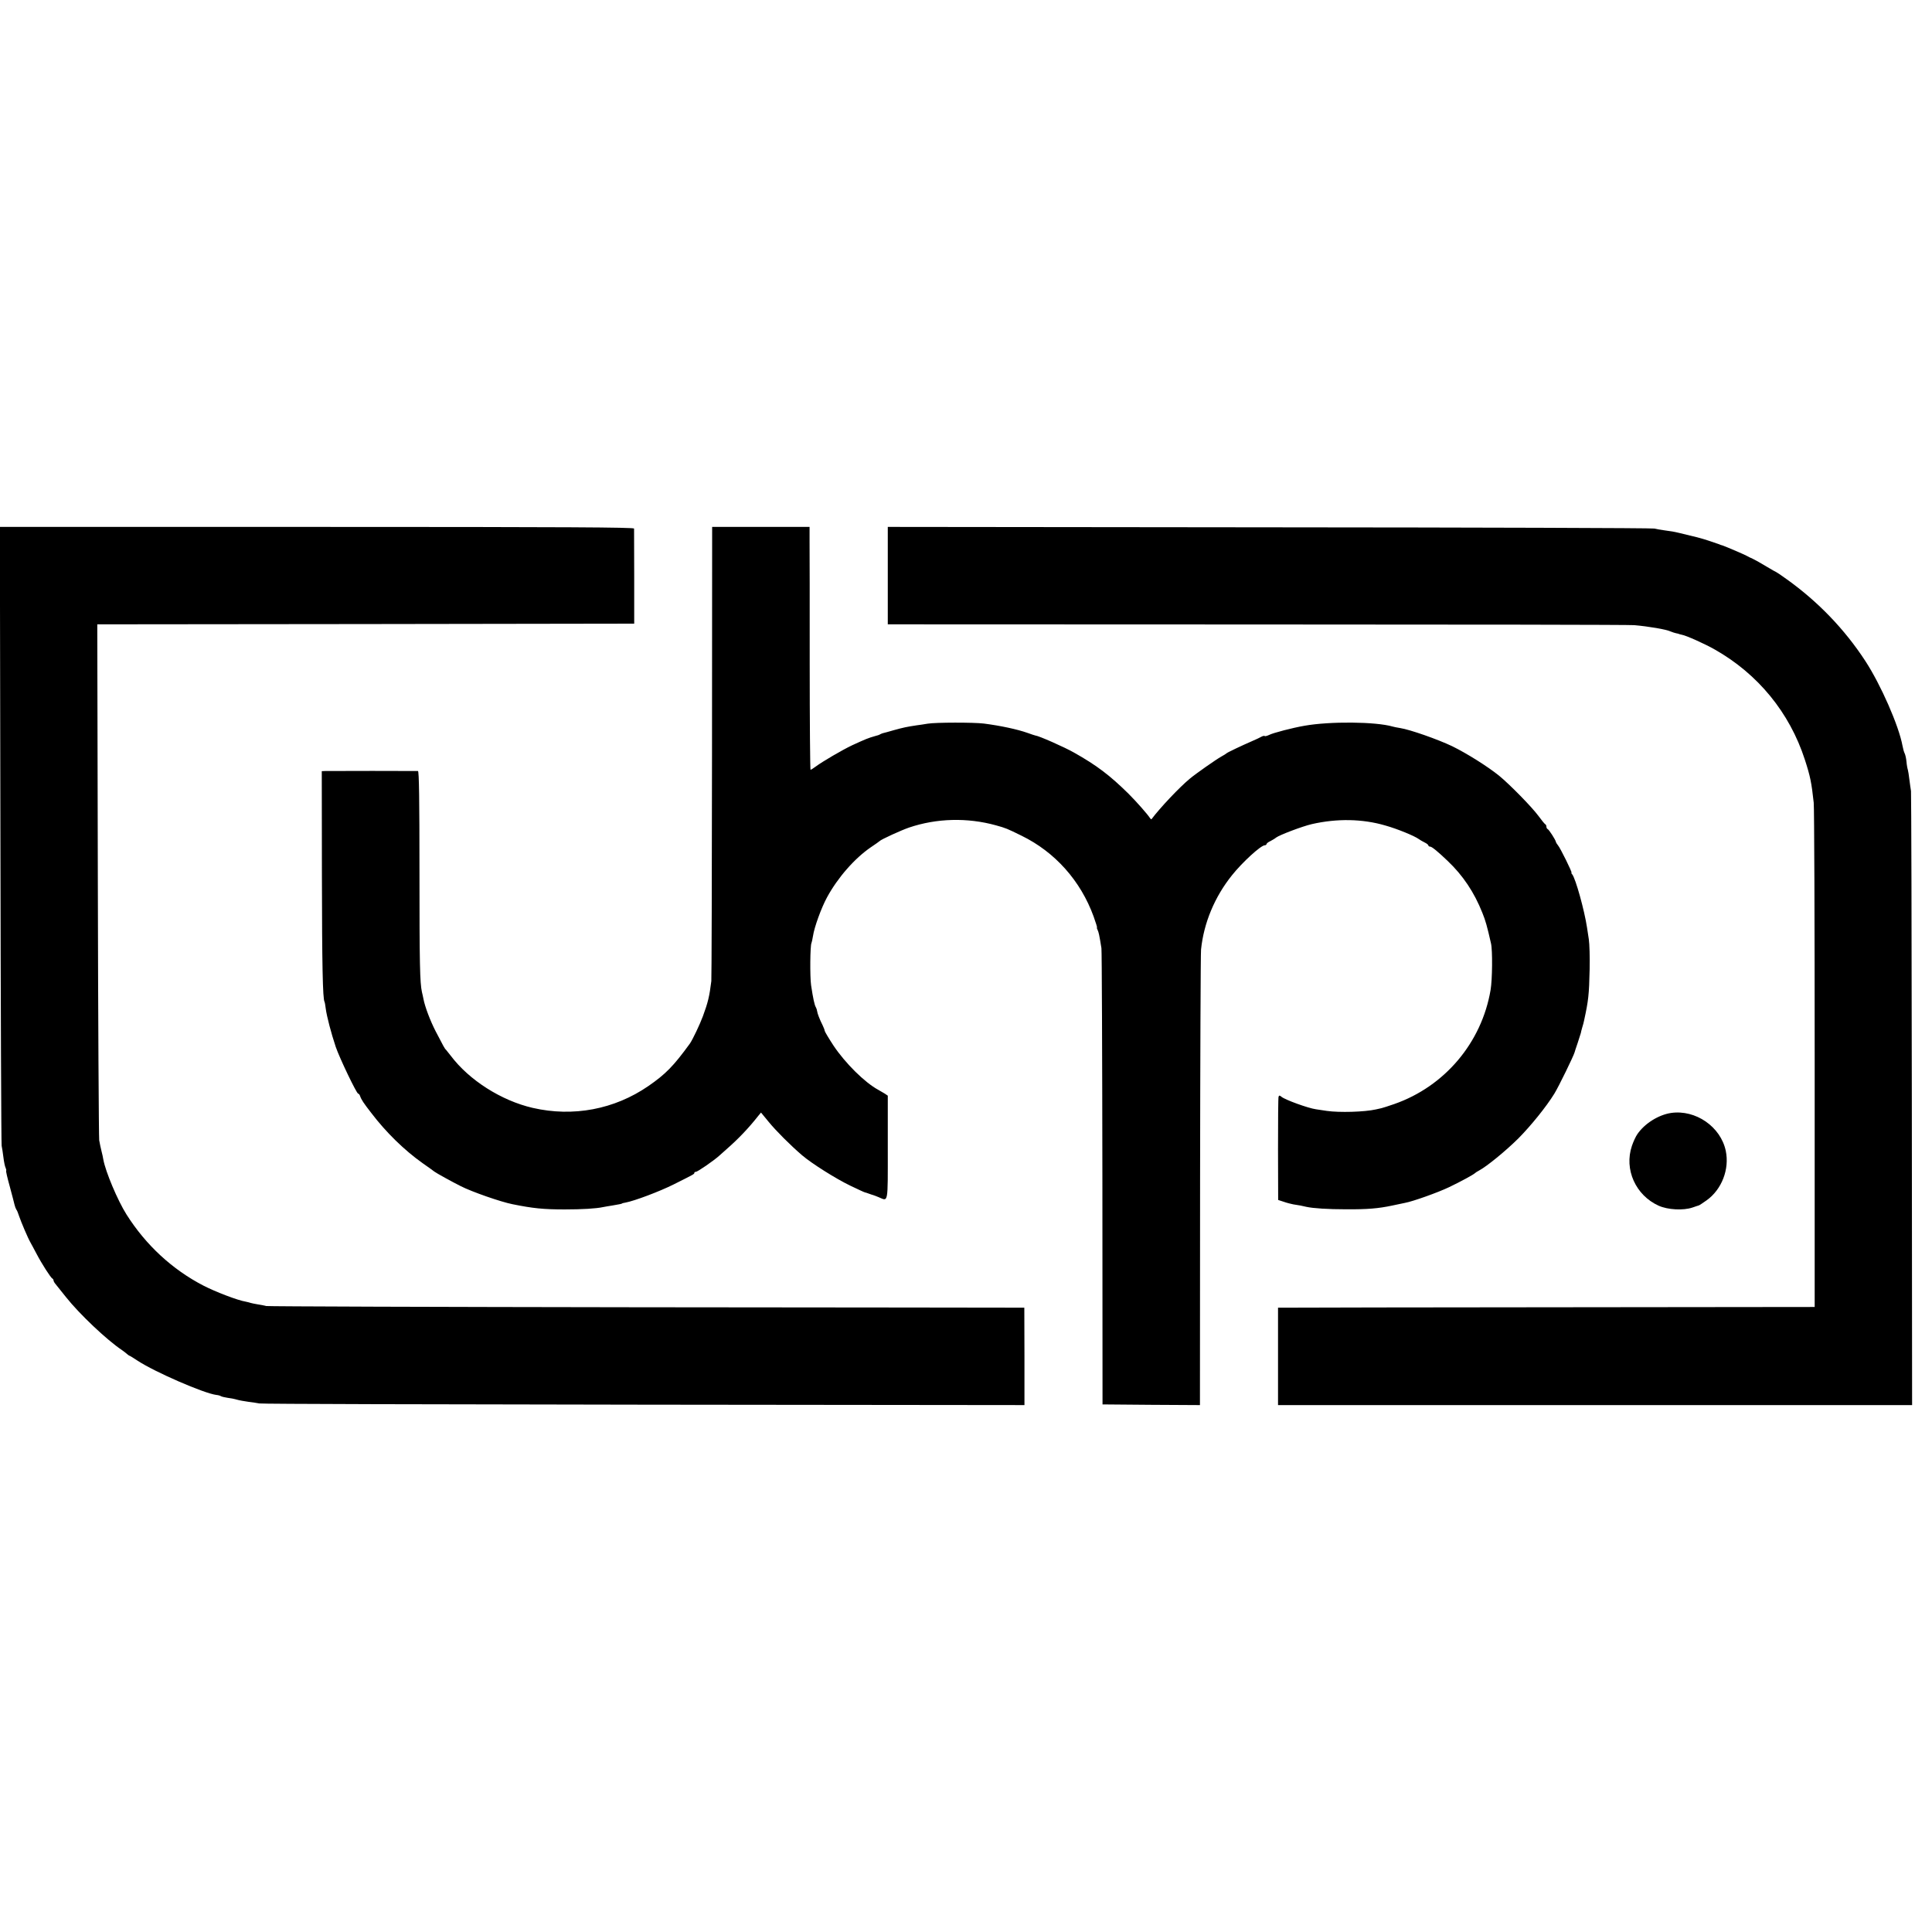
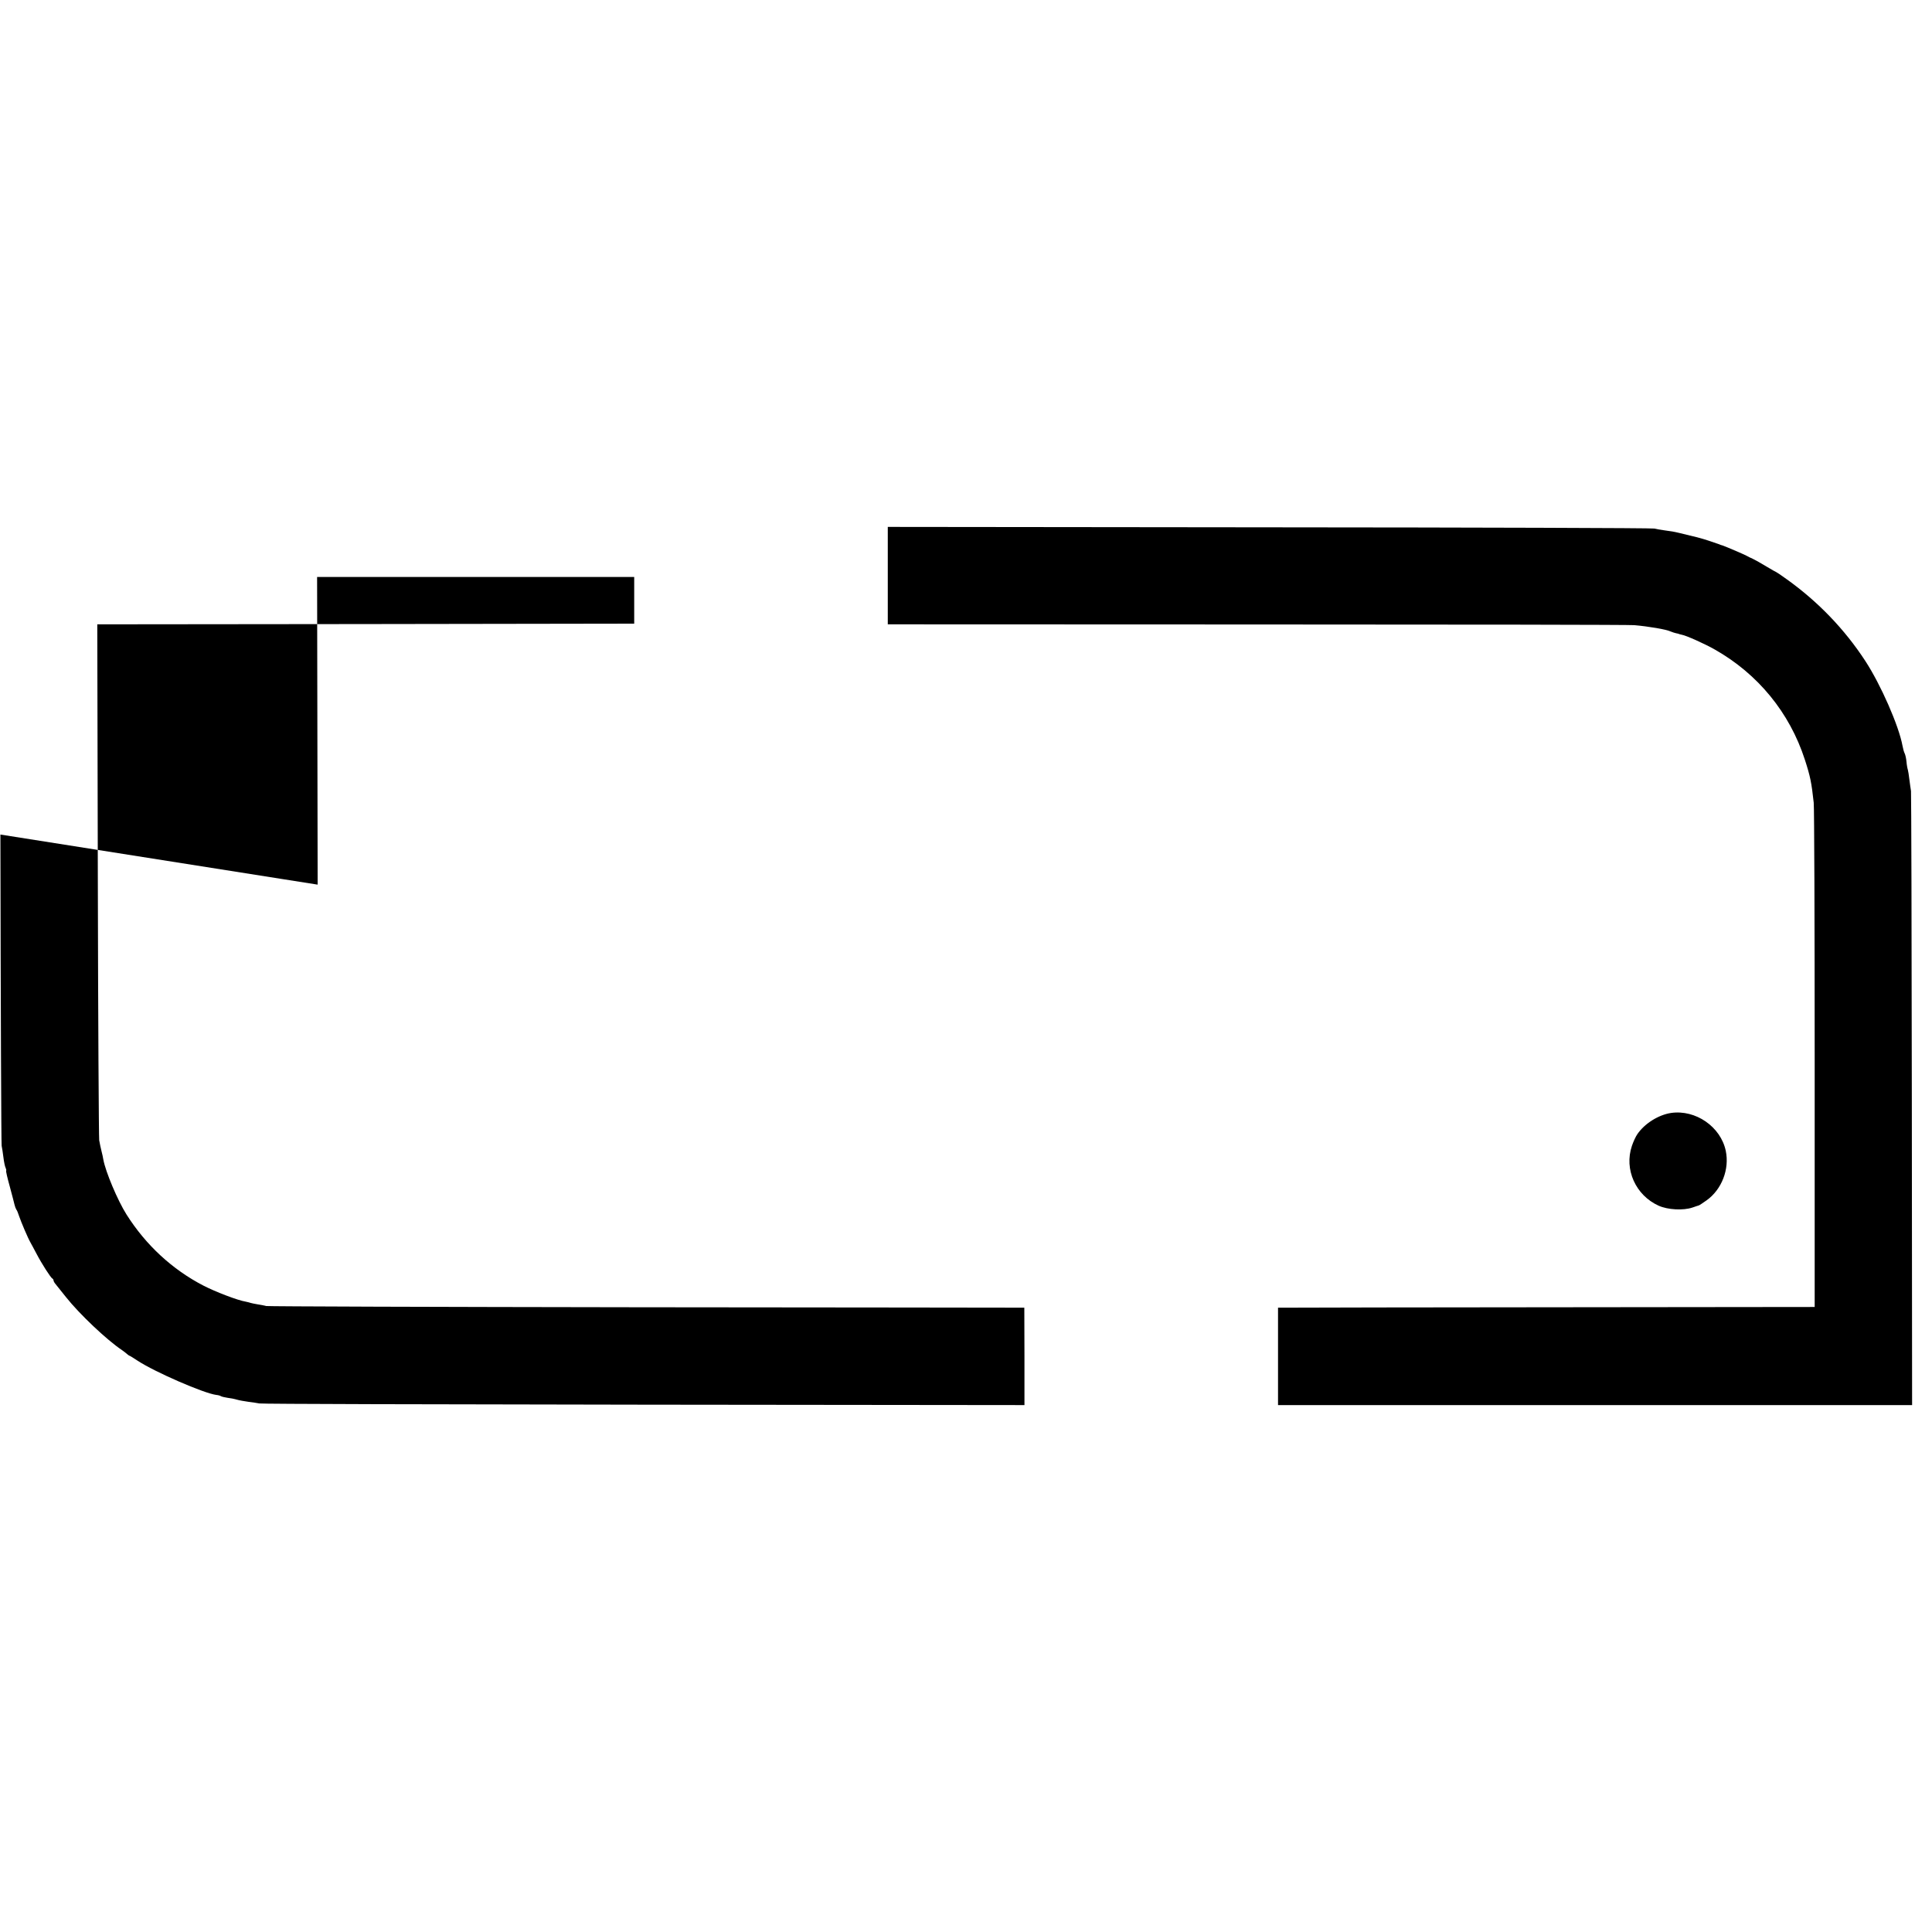
<svg xmlns="http://www.w3.org/2000/svg" version="1.0" width="1408pt" height="1408pt" viewBox="0 0 1408 1408" preserveAspectRatio="xMidYMid meet">
  <g transform="translate(0,1408) scale(0.1,-0.1)" fill="#000000" stroke="none">
-     <path d="M3 7998 c2 -1234 6 -2254 9 -2268 3 -14 9 -52 13 -85 4 -33 11 -67 16 -76 4 -9 6 -18 4 -21 -3 -2 9 -53 26 -114 16 -60 32 -120 35 -134 3 -13 9 -29 13 -35 5 -5 14 -28 21 -50 14 -41 62 -155 82 -190 6 -11 26 -47 43 -80 39 -75 106 -179 117 -183 4 -2 8 -8 8 -13 0 -5 6 -17 14 -26 8 -10 42 -53 76 -95 99 -125 299 -314 410 -388 12 -8 28 -21 36 -28 7 -6 15 -12 17 -12 3 0 29 -16 59 -36 124 -82 485 -239 575 -250 12 -1 27 -5 33 -9 7 -4 29 -9 49 -12 20 -2 50 -8 66 -13 17 -5 55 -12 85 -16 30 -4 66 -9 80 -12 14 -4 1274 -7 2800 -9 l2776 -3 0 355 -1 355 -70 0 c-38 0 -1276 2 -2750 3 -1474 2 -2691 6 -2705 9 -14 4 -41 9 -61 12 -20 3 -42 8 -50 10 -8 3 -25 7 -39 10 -57 9 -221 72 -308 117 -226 117 -419 295 -560 518 -65 103 -153 312 -169 401 -2 14 -8 41 -13 60 -5 20 -13 56 -17 80 -3 25 -8 881 -10 1902 l-4 1858 1957 2 1956 3 0 340 c-1 187 -1 346 -1 353 -1 9 -470 12 -2311 12 l-2311 0 4 -2242z" />
-     <path d="M5189 8598 c-1 -904 -3 -1654 -5 -1668 -14 -113 -25 -157 -61 -255 -23 -62 -75 -171 -95 -200 -120 -165 -177 -223 -303 -310 -247 -170 -548 -227 -843 -159 -229 53 -463 202 -597 380 -16 21 -32 41 -35 44 -8 6 -16 20 -76 136 -38 74 -77 176 -88 234 -3 14 -7 36 -11 50 -15 69 -18 202 -18 878 0 521 -3 732 -11 733 -15 1 -646 1 -676 0 l-25 -1 1 -757 c1 -660 6 -902 19 -924 2 -3 6 -25 9 -50 7 -55 40 -181 73 -279 28 -82 152 -340 163 -340 4 0 11 -8 14 -17 9 -27 26 -52 81 -123 108 -142 241 -272 375 -367 41 -29 80 -56 85 -61 14 -11 130 -75 194 -107 81 -41 290 -114 376 -131 148 -30 225 -38 380 -38 128 0 229 6 280 17 11 2 43 8 70 12 52 9 63 11 68 14 1 2 13 5 26 7 65 12 248 81 350 132 152 76 151 76 151 84 0 5 5 8 11 8 13 0 130 81 169 116 14 13 39 35 55 49 87 76 162 155 232 244 l19 23 56 -68 c54 -66 158 -170 243 -243 70 -60 246 -171 352 -222 56 -27 104 -49 107 -49 2 0 15 -4 28 -9 13 -5 26 -9 30 -10 4 -1 23 -8 42 -16 71 -30 66 -56 66 363 l0 377 -22 15 c-13 8 -34 20 -48 28 -98 53 -240 194 -325 321 -36 55 -65 104 -65 109 0 5 -6 22 -14 38 -23 46 -39 88 -41 105 -1 9 -5 21 -9 28 -10 16 -20 62 -35 161 -9 62 -7 292 3 308 2 4 7 27 11 51 9 63 61 206 102 281 78 144 202 285 319 365 33 22 61 42 64 45 10 12 157 79 215 99 201 68 425 74 634 16 72 -20 79 -23 185 -75 244 -119 431 -328 526 -589 16 -44 27 -81 25 -81 -3 0 -1 -8 4 -17 8 -17 12 -33 28 -133 3 -19 6 -775 7 -1680 l1 -1645 355 -3 355 -2 1 1632 c1 898 4 1658 7 1688 20 194 99 384 226 542 74 93 210 218 239 218 6 0 12 4 12 8 0 5 12 15 28 22 15 8 34 19 42 26 25 19 191 82 260 98 184 42 369 39 536 -10 86 -24 213 -76 244 -99 8 -6 27 -17 43 -25 15 -7 27 -17 27 -22 0 -4 6 -8 13 -8 12 0 56 -36 127 -104 111 -105 194 -229 253 -378 23 -56 35 -99 63 -223 12 -49 10 -266 -3 -340 -65 -384 -335 -703 -702 -831 -41 -14 -83 -28 -93 -30 -10 -2 -28 -6 -40 -9 -83 -19 -268 -24 -358 -11 -30 4 -66 10 -80 12 -57 8 -225 69 -251 91 -13 11 -17 11 -21 1 -3 -7 -4 -179 -4 -383 l1 -370 40 -13 c22 -8 54 -16 70 -19 42 -6 66 -11 95 -18 50 -11 158 -18 290 -18 155 -1 236 6 335 27 39 8 82 17 95 20 56 10 241 76 320 114 88 42 181 93 190 103 3 3 16 12 30 19 56 30 191 140 286 234 90 91 203 230 262 326 32 52 139 272 147 300 0 3 11 34 23 70 12 36 22 68 23 72 0 4 5 22 10 40 6 18 12 42 14 53 31 143 36 185 40 370 2 88 -1 187 -6 220 -5 33 -11 71 -13 85 -19 126 -83 357 -108 388 -6 6 -8 12 -5 12 7 0 -82 181 -99 200 -7 8 -14 20 -15 25 -3 16 -51 90 -60 93 -5 2 -9 10 -9 17 0 7 -3 15 -7 17 -5 2 -28 30 -52 63 -49 66 -208 228 -286 292 -83 67 -234 162 -342 215 -105 50 -307 121 -378 132 -22 4 -47 8 -55 11 -124 36 -457 39 -643 6 -87 -15 -229 -52 -258 -67 -15 -7 -29 -11 -32 -8 -3 3 -13 1 -24 -5 -10 -6 -40 -20 -68 -32 -74 -32 -179 -82 -185 -88 -3 -3 -21 -15 -40 -25 -36 -20 -185 -124 -229 -161 -73 -60 -217 -212 -279 -295 -2 -2 -6 1 -11 8 -16 26 -99 120 -156 177 -137 135 -232 207 -397 300 -70 40 -258 123 -283 125 -3 0 -29 9 -57 19 -74 26 -194 52 -318 68 -72 9 -352 9 -410 -1 -25 -4 -61 -10 -80 -12 -73 -11 -96 -16 -165 -35 -38 -11 -74 -21 -80 -22 -5 -1 -14 -5 -20 -8 -5 -4 -23 -10 -40 -14 -46 -13 -66 -21 -164 -66 -70 -33 -216 -118 -267 -156 -17 -13 -34 -23 -37 -23 -3 0 -6 350 -6 778 0 427 0 825 -1 885 l0 107 -355 0 -355 0 -1 -1642z" />
+     <path d="M3 7998 c2 -1234 6 -2254 9 -2268 3 -14 9 -52 13 -85 4 -33 11 -67 16 -76 4 -9 6 -18 4 -21 -3 -2 9 -53 26 -114 16 -60 32 -120 35 -134 3 -13 9 -29 13 -35 5 -5 14 -28 21 -50 14 -41 62 -155 82 -190 6 -11 26 -47 43 -80 39 -75 106 -179 117 -183 4 -2 8 -8 8 -13 0 -5 6 -17 14 -26 8 -10 42 -53 76 -95 99 -125 299 -314 410 -388 12 -8 28 -21 36 -28 7 -6 15 -12 17 -12 3 0 29 -16 59 -36 124 -82 485 -239 575 -250 12 -1 27 -5 33 -9 7 -4 29 -9 49 -12 20 -2 50 -8 66 -13 17 -5 55 -12 85 -16 30 -4 66 -9 80 -12 14 -4 1274 -7 2800 -9 l2776 -3 0 355 -1 355 -70 0 c-38 0 -1276 2 -2750 3 -1474 2 -2691 6 -2705 9 -14 4 -41 9 -61 12 -20 3 -42 8 -50 10 -8 3 -25 7 -39 10 -57 9 -221 72 -308 117 -226 117 -419 295 -560 518 -65 103 -153 312 -169 401 -2 14 -8 41 -13 60 -5 20 -13 56 -17 80 -3 25 -8 881 -10 1902 l-4 1858 1957 2 1956 3 0 340 l-2311 0 4 -2242z" />
    <path d="M6470 9885 l0 -355 2698 -1 c1483 0 2717 -2 2742 -5 104 -9 234 -31 265 -46 12 -5 30 -11 40 -13 11 -2 20 -4 20 -5 0 -1 10 -3 22 -6 31 -5 171 -68 239 -107 315 -178 546 -460 657 -802 40 -123 49 -168 65 -315 4 -36 7 -877 7 -1870 l0 -1805 -1840 -2 c-1012 -1 -1892 -2 -1956 -3 l-115 0 0 -355 0 -355 2311 0 2310 0 -2 2223 c-1 1222 -4 2236 -6 2252 -3 17 -8 55 -12 85 -3 30 -9 62 -11 70 -3 8 -8 35 -10 59 -2 23 -8 50 -13 60 -5 9 -12 34 -16 56 -26 144 -158 445 -271 618 -150 230 -344 432 -572 595 -40 29 -74 52 -76 52 -2 0 -35 19 -72 41 -38 23 -82 48 -99 56 -16 7 -37 17 -45 22 -15 9 -170 75 -180 77 -3 0 -12 3 -20 7 -8 3 -44 15 -79 27 -55 18 -90 27 -213 56 -42 10 -56 12 -108 19 -30 4 -64 10 -75 13 -11 4 -1272 8 -2802 9 l-2783 3 0 -355z" />
    <path d="M12178 5969 c-92 -14 -192 -77 -245 -154 -12 -17 -30 -56 -40 -86 -58 -171 27 -360 195 -436 67 -30 180 -36 247 -13 22 8 42 14 45 15 3 0 29 17 57 37 111 79 168 227 140 361 -37 176 -220 302 -399 276z" />
  </g>
</svg>